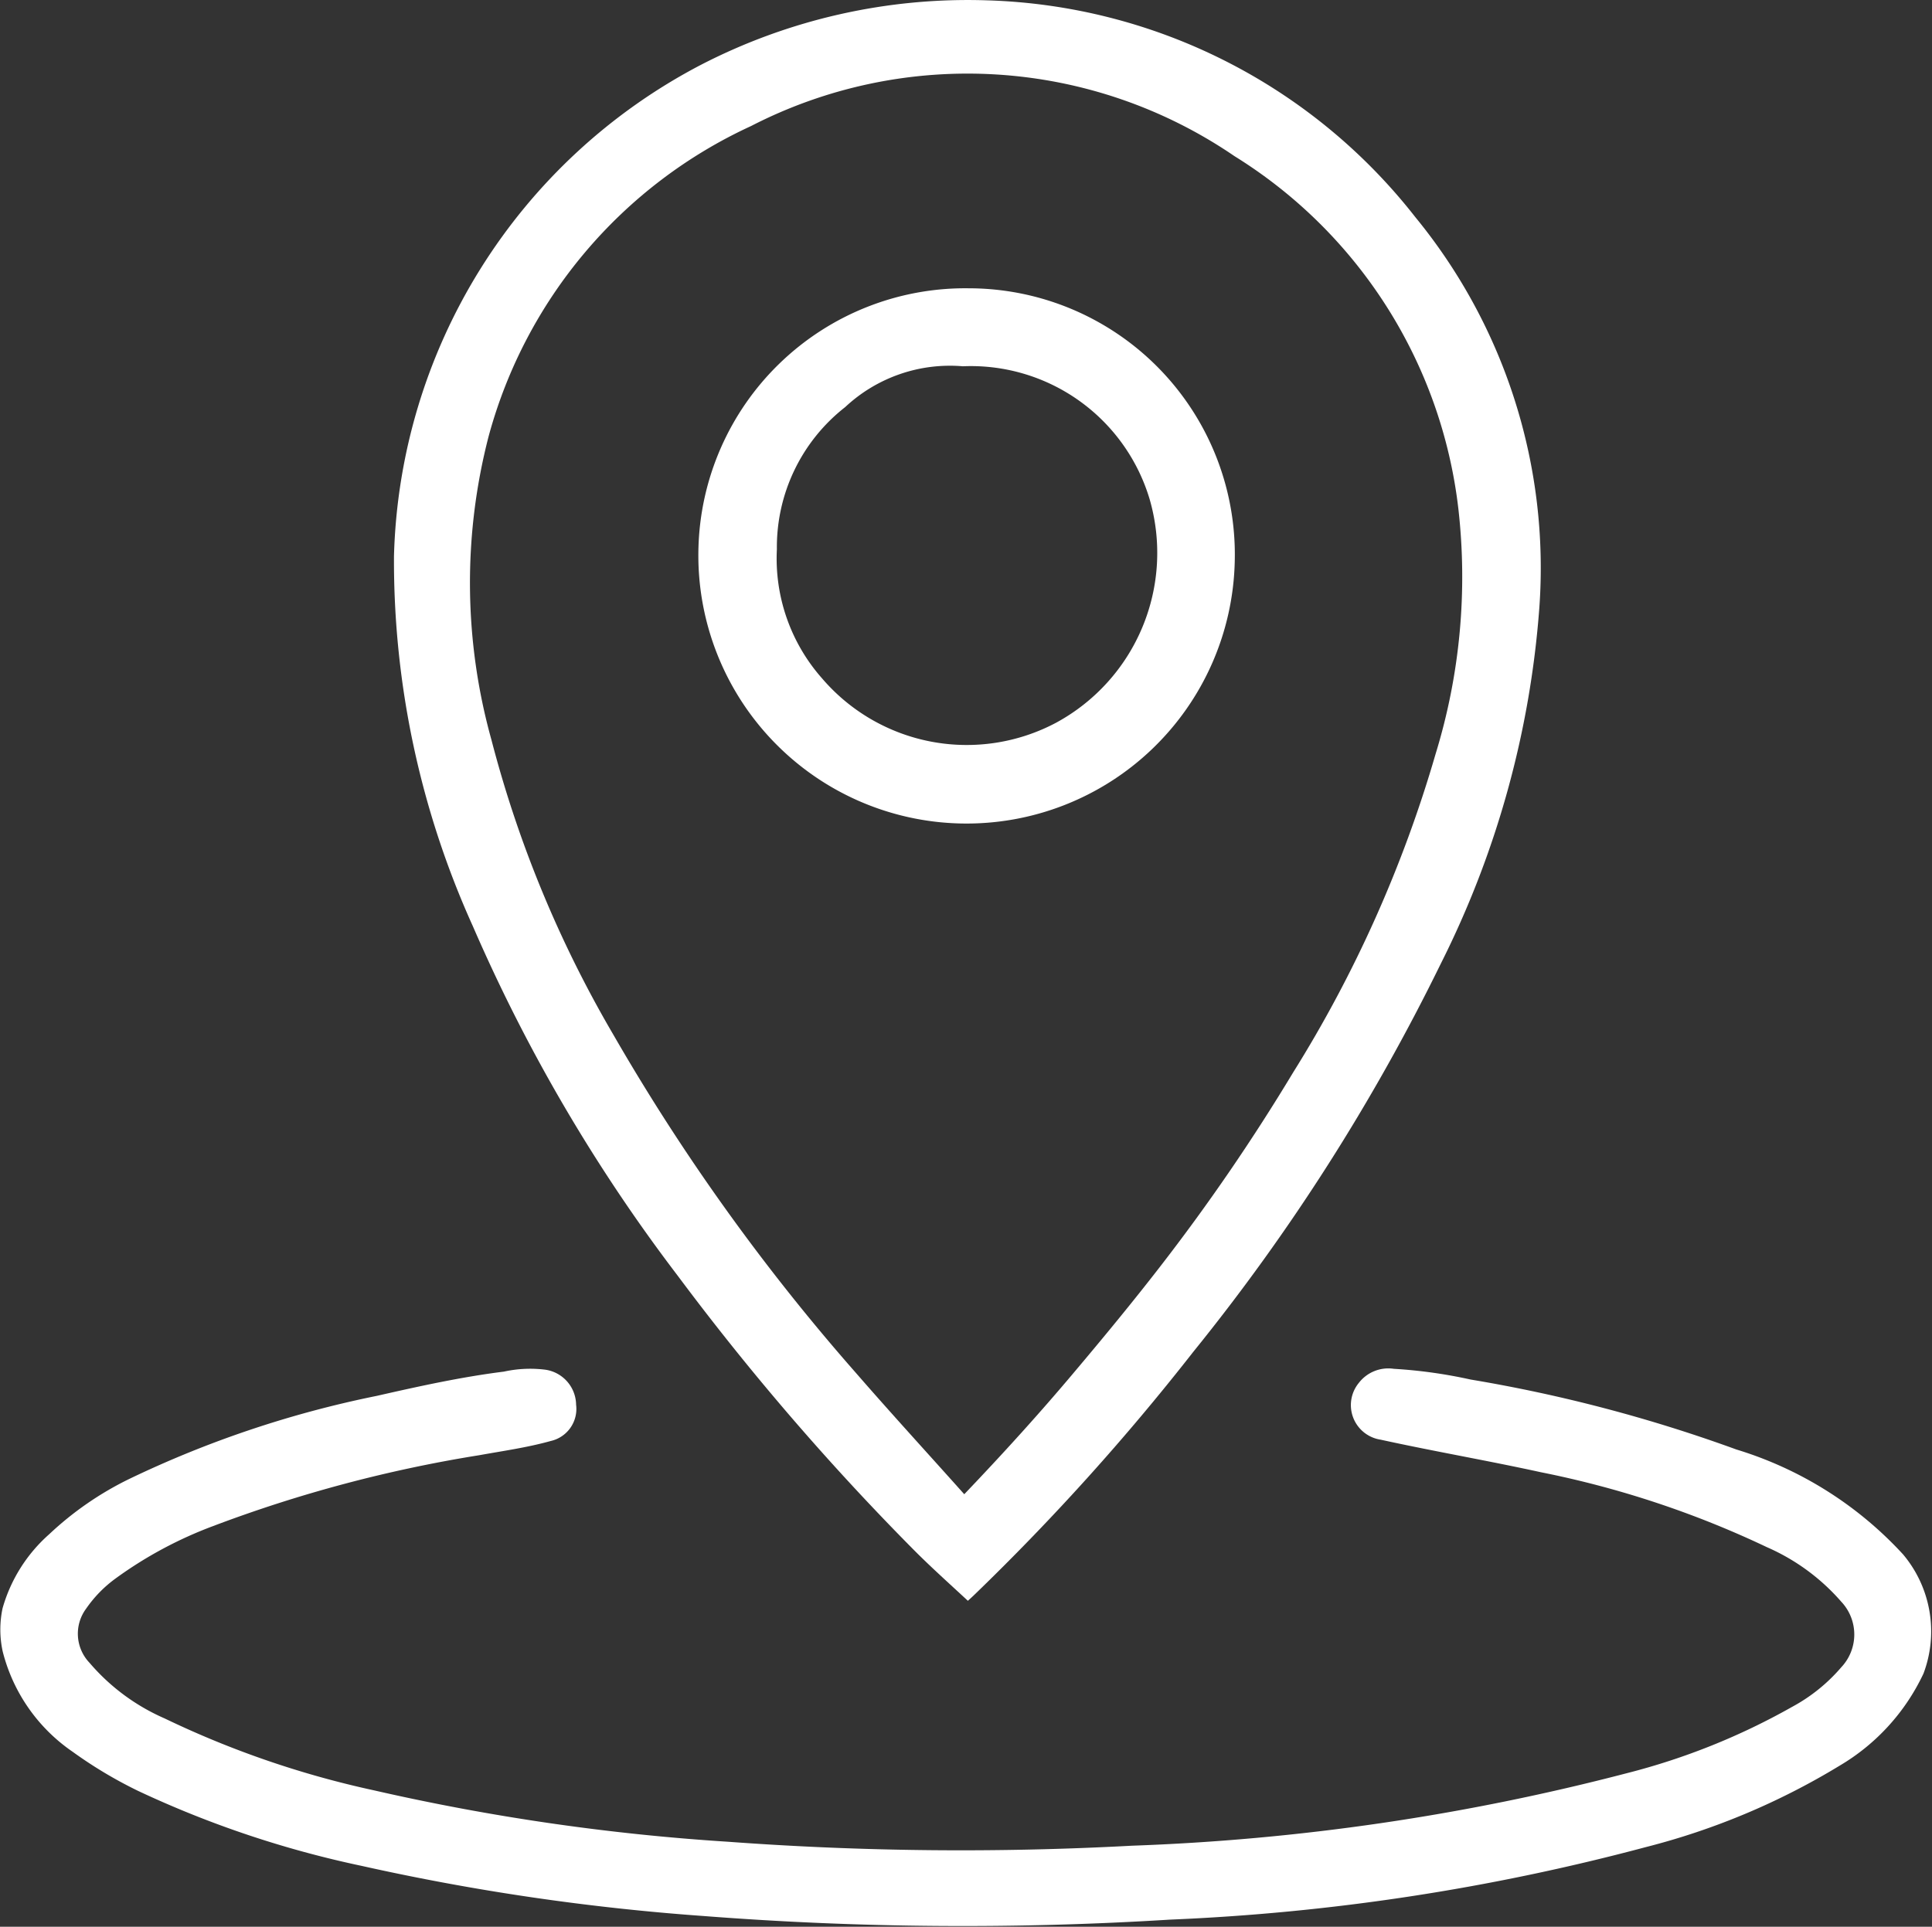
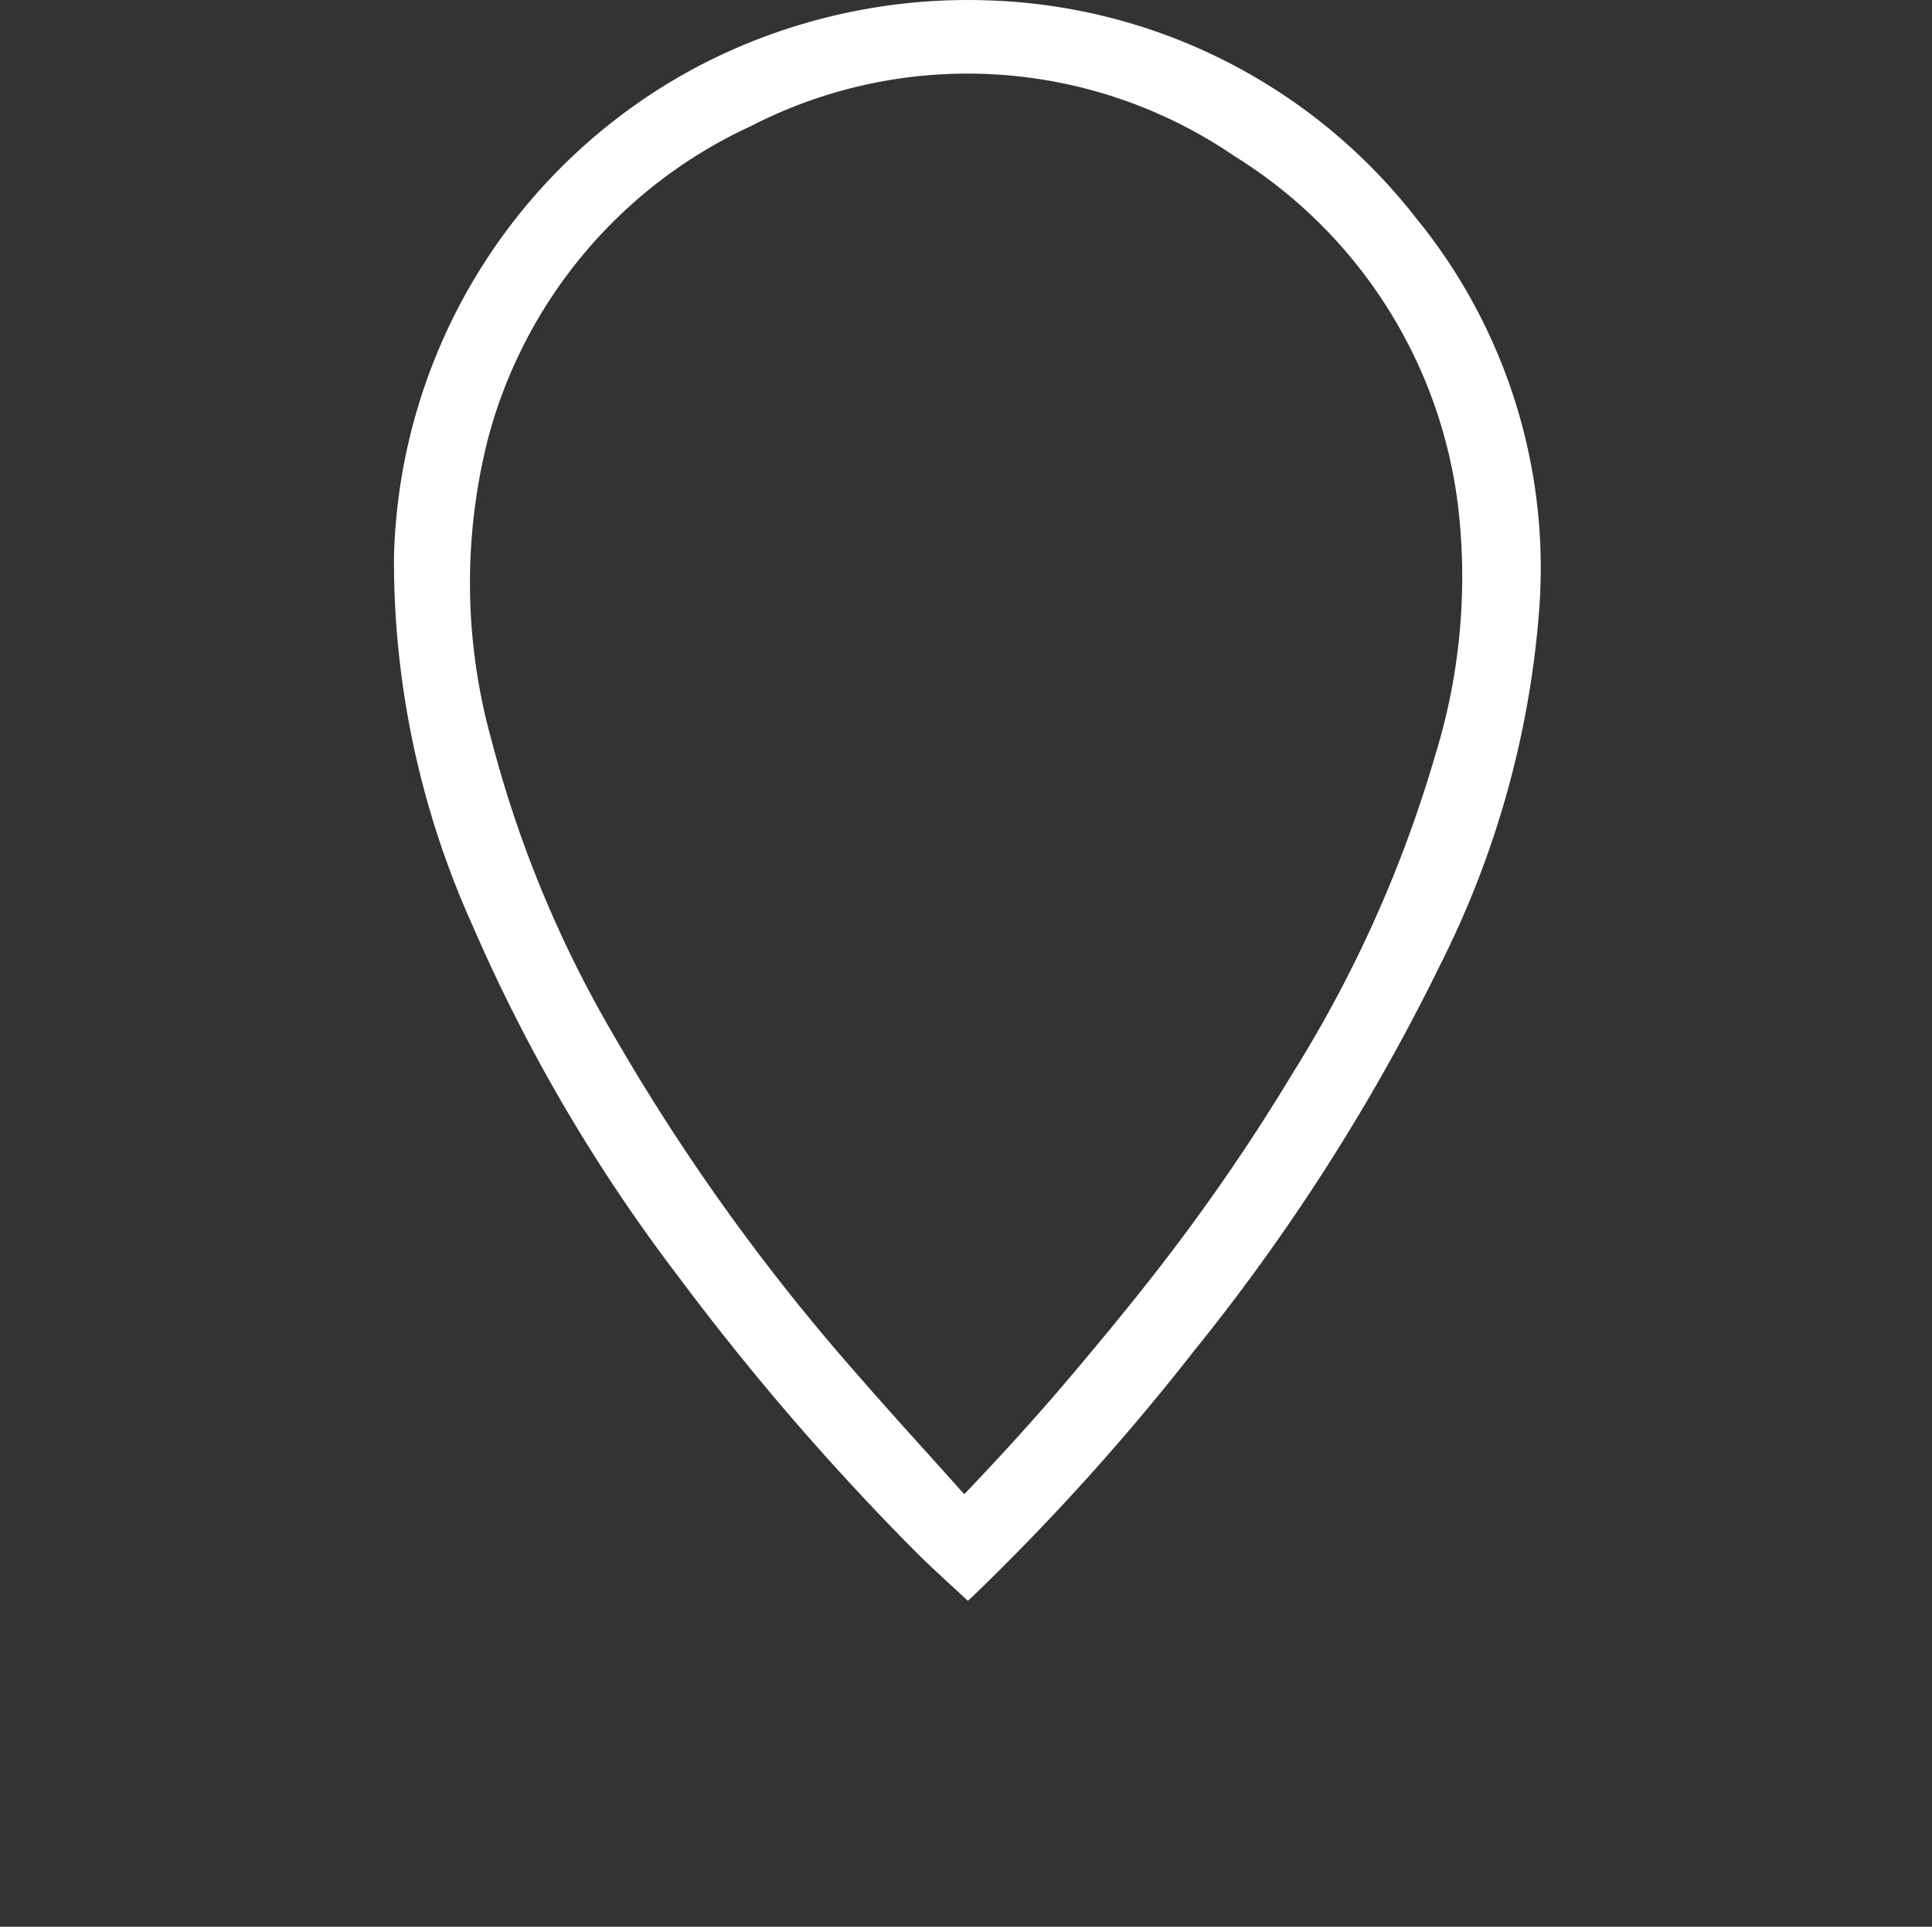
<svg xmlns="http://www.w3.org/2000/svg" width="16.57" height="16.528" viewBox="0 0 16.57 16.528">
  <rect x="0" y="0" width="16.57" height="16.528" fill="#333333" stroke="none" />
  <g id="Group_32" data-name="Group 32" transform="translate(-269.292 -449.711)">
    <path id="Path_36" data-name="Path 36" d="M277.76,449.714a4.844,4.844,0,0,1,3.671,1.86,4.746,4.746,0,0,1,1.063,3.354,8.127,8.127,0,0,1-.846,3.052,17.563,17.563,0,0,1-2.123,3.329,20.159,20.159,0,0,1-1.878,2.084c-.014.014-.029.027-.054.05-.16-.149-.322-.293-.475-.448a22.088,22.088,0,0,1-2.013-2.34,14.379,14.379,0,0,1-1.758-3,7.607,7.607,0,0,1-.676-3.173,4.9,4.9,0,0,1,2.631-4.214A4.989,4.989,0,0,1,277.76,449.714Zm-.2,12.817c.337-.353.652-.7.955-1.061.247-.293.49-.588.724-.89a17.252,17.252,0,0,0,1.143-1.668,10.866,10.866,0,0,0,1.223-2.735,5.167,5.167,0,0,0,.195-2.1,4.117,4.117,0,0,0-1.921-3.027,4.056,4.056,0,0,0-4.145-.258,4.111,4.111,0,0,0-2.251,2.661,5.015,5.015,0,0,0,.024,2.605,9.946,9.946,0,0,0,1.045,2.528,17.986,17.986,0,0,0,2.079,2.9C276.936,461.837,277.247,462.176,277.564,462.531Z" fill="#fff" />
-     <path id="Path_37" data-name="Path 37" d="M269.314,463.507a1.332,1.332,0,0,1,.4-.635,2.768,2.768,0,0,1,.688-.475,9.031,9.031,0,0,1,2.122-.712c.361-.082.723-.162,1.09-.208a1.047,1.047,0,0,1,.358-.016.308.308,0,0,1,.261.3.282.282,0,0,1-.217.311c-.2.056-.408.085-.613.122a11.645,11.645,0,0,0-2.286.609,3.5,3.5,0,0,0-.833.448,1.073,1.073,0,0,0-.253.259.361.361,0,0,0,.029.465,1.784,1.784,0,0,0,.644.477,8.091,8.091,0,0,0,1.8.618,19.021,19.021,0,0,0,3.033.44,27.2,27.2,0,0,0,3.461.034,19.534,19.534,0,0,0,4.246-.622,5.766,5.766,0,0,0,1.418-.569,1.477,1.477,0,0,0,.422-.34.41.41,0,0,0,0-.562,1.8,1.8,0,0,0-.638-.468,8.284,8.284,0,0,0-1.939-.643c-.456-.1-.917-.179-1.373-.279a.3.3,0,0,1-.188-.487.319.319,0,0,1,.3-.121,4.18,4.18,0,0,1,.659.092,12.818,12.818,0,0,1,2.279.6,3.211,3.211,0,0,1,1.43.9,1.026,1.026,0,0,1,.175,1.022,1.811,1.811,0,0,1-.717.789,6.081,6.081,0,0,1-1.665.7,18.845,18.845,0,0,1-4.081.622,28.781,28.781,0,0,1-4-.031,19.984,19.984,0,0,1-2.932-.43,8.768,8.768,0,0,1-1.917-.643,3.759,3.759,0,0,1-.562-.336,1.482,1.482,0,0,1-.6-.861A.88.88,0,0,1,269.314,463.507Z" fill="#fff" />
-     <path id="Path_38" data-name="Path 38" d="M277.6,452.184a2.284,2.284,0,0,1,2.282,2.341,2.3,2.3,0,0,1-4.6-.1A2.289,2.289,0,0,1,277.6,452.184Zm-.05.669a1.314,1.314,0,0,0-1.009.35,1.524,1.524,0,0,0-.586,1.22,1.552,1.552,0,0,0,.389,1.109,1.633,1.633,0,0,0,2.007.378,1.657,1.657,0,0,0,.8-1.92A1.6,1.6,0,0,0,277.549,452.853Z" fill="#fff" />
  </g>
</svg>